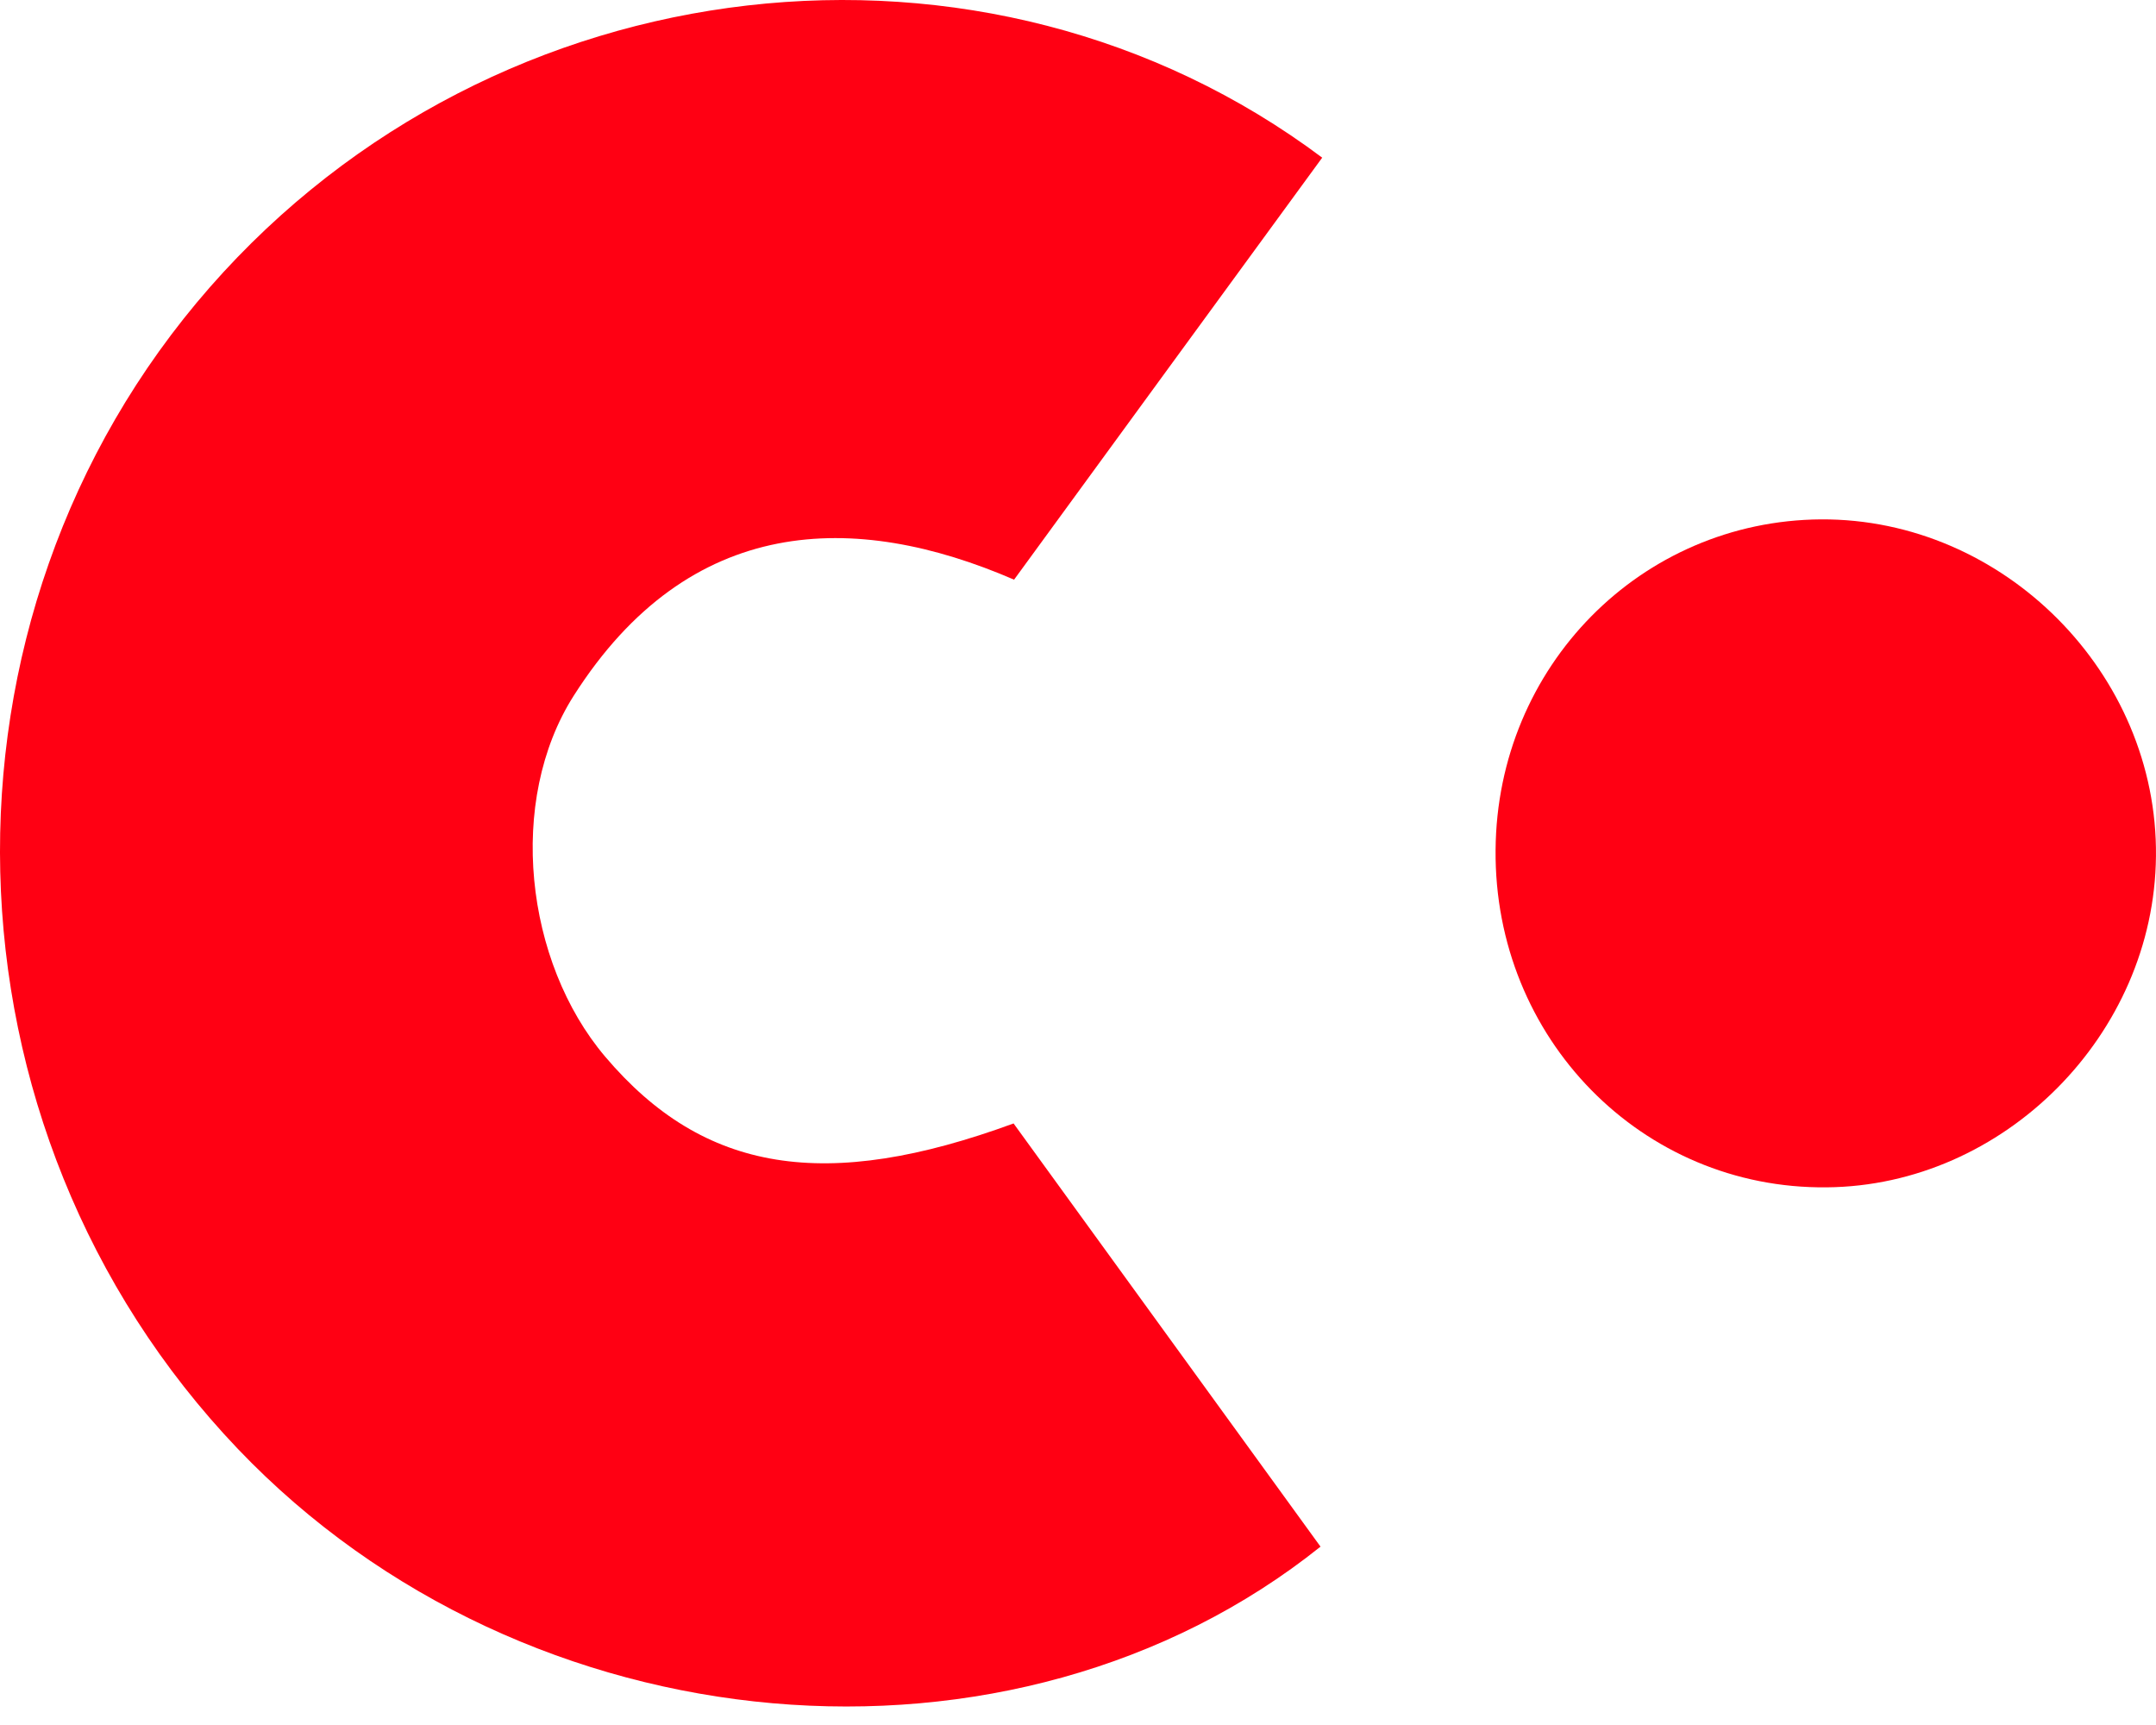
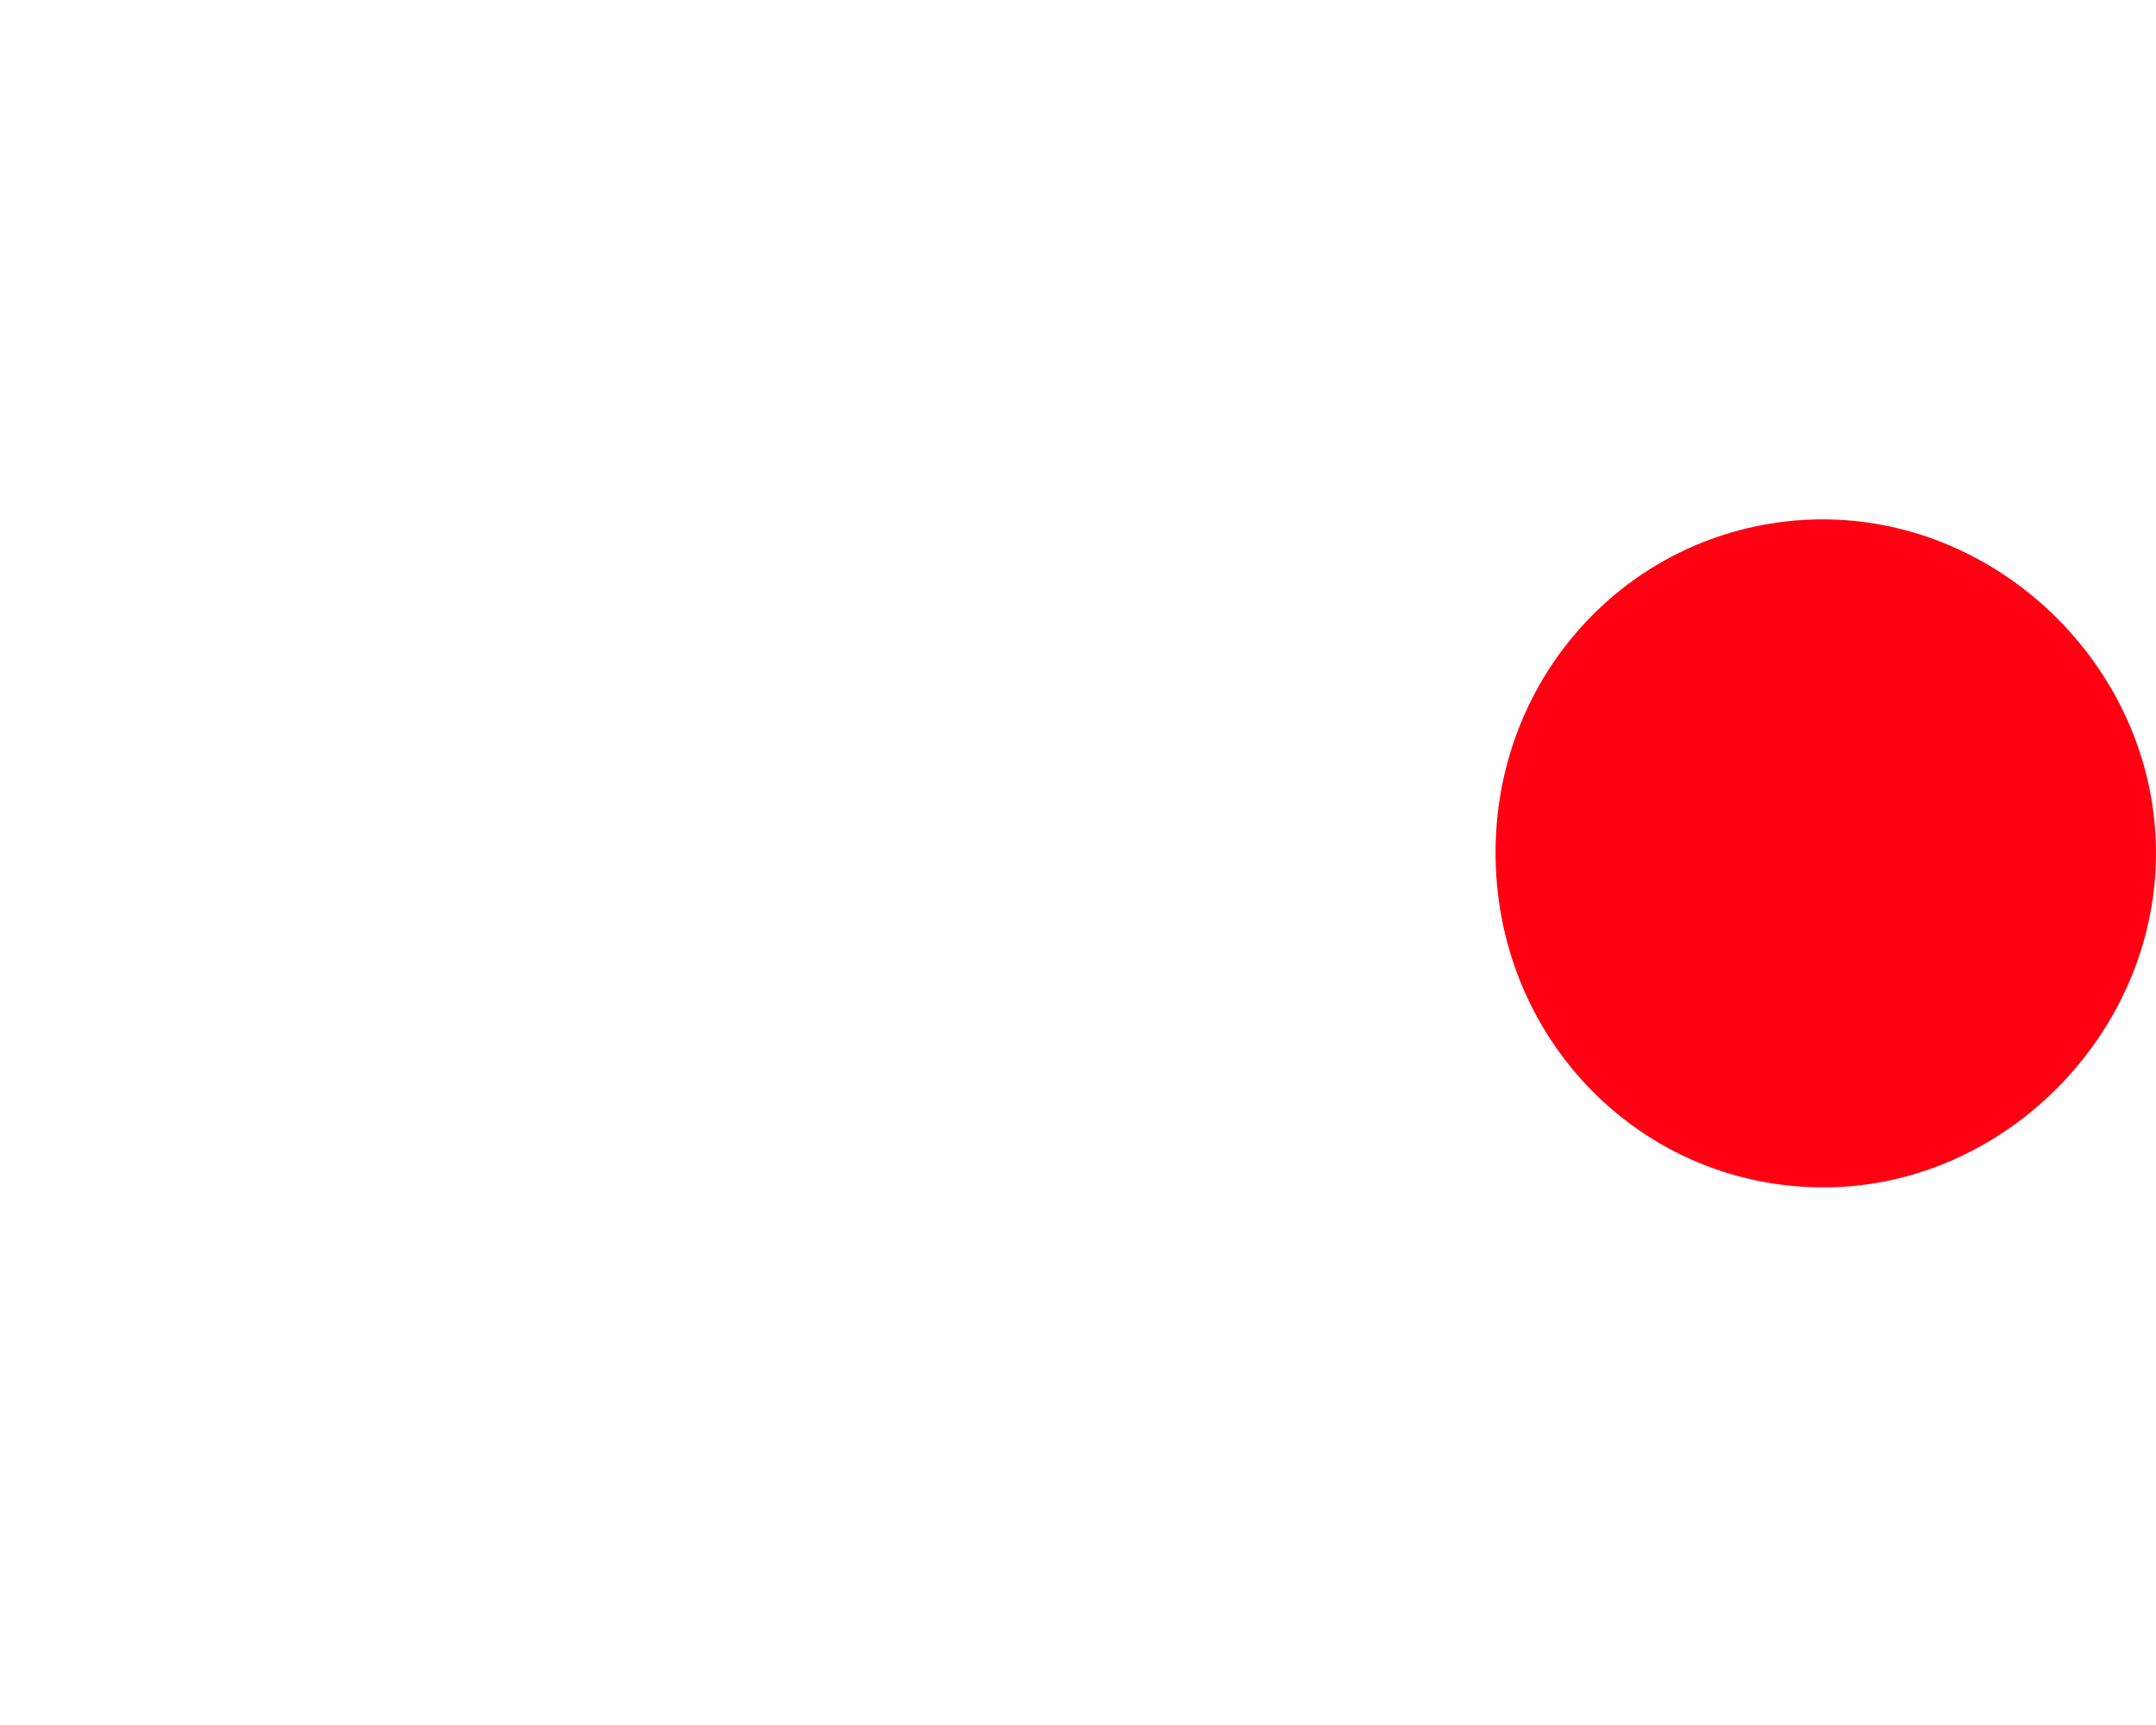
<svg xmlns="http://www.w3.org/2000/svg" width="60" height="48" viewBox="0 0 60 48" fill="none">
-   <path d="M36.796 4.387C33.911 8.333 31.18 12.077 28.221 16.13C23.786 14.21 19.189 14.298 15.968 19.357C14.103 22.283 14.606 26.765 16.841 29.402C19.592 32.65 22.994 33.173 28.207 31.261C31.073 35.213 33.904 39.118 36.749 43.037C28.221 49.861 14.66 48.74 6.621 40.319C-1.9 31.388 -2.236 17.217 5.843 7.99C13.815 -1.102 27.442 -2.618 36.796 4.387Z" fill="#FF0013" />
  <path d="M41.621 23.645C41.661 18.545 45.667 14.486 50.679 14.452C55.759 14.425 60.053 18.74 59.999 23.826C59.953 28.791 55.766 32.998 50.834 33.039C45.694 33.092 41.574 28.892 41.621 23.645Z" fill="#FF0013" />
</svg>